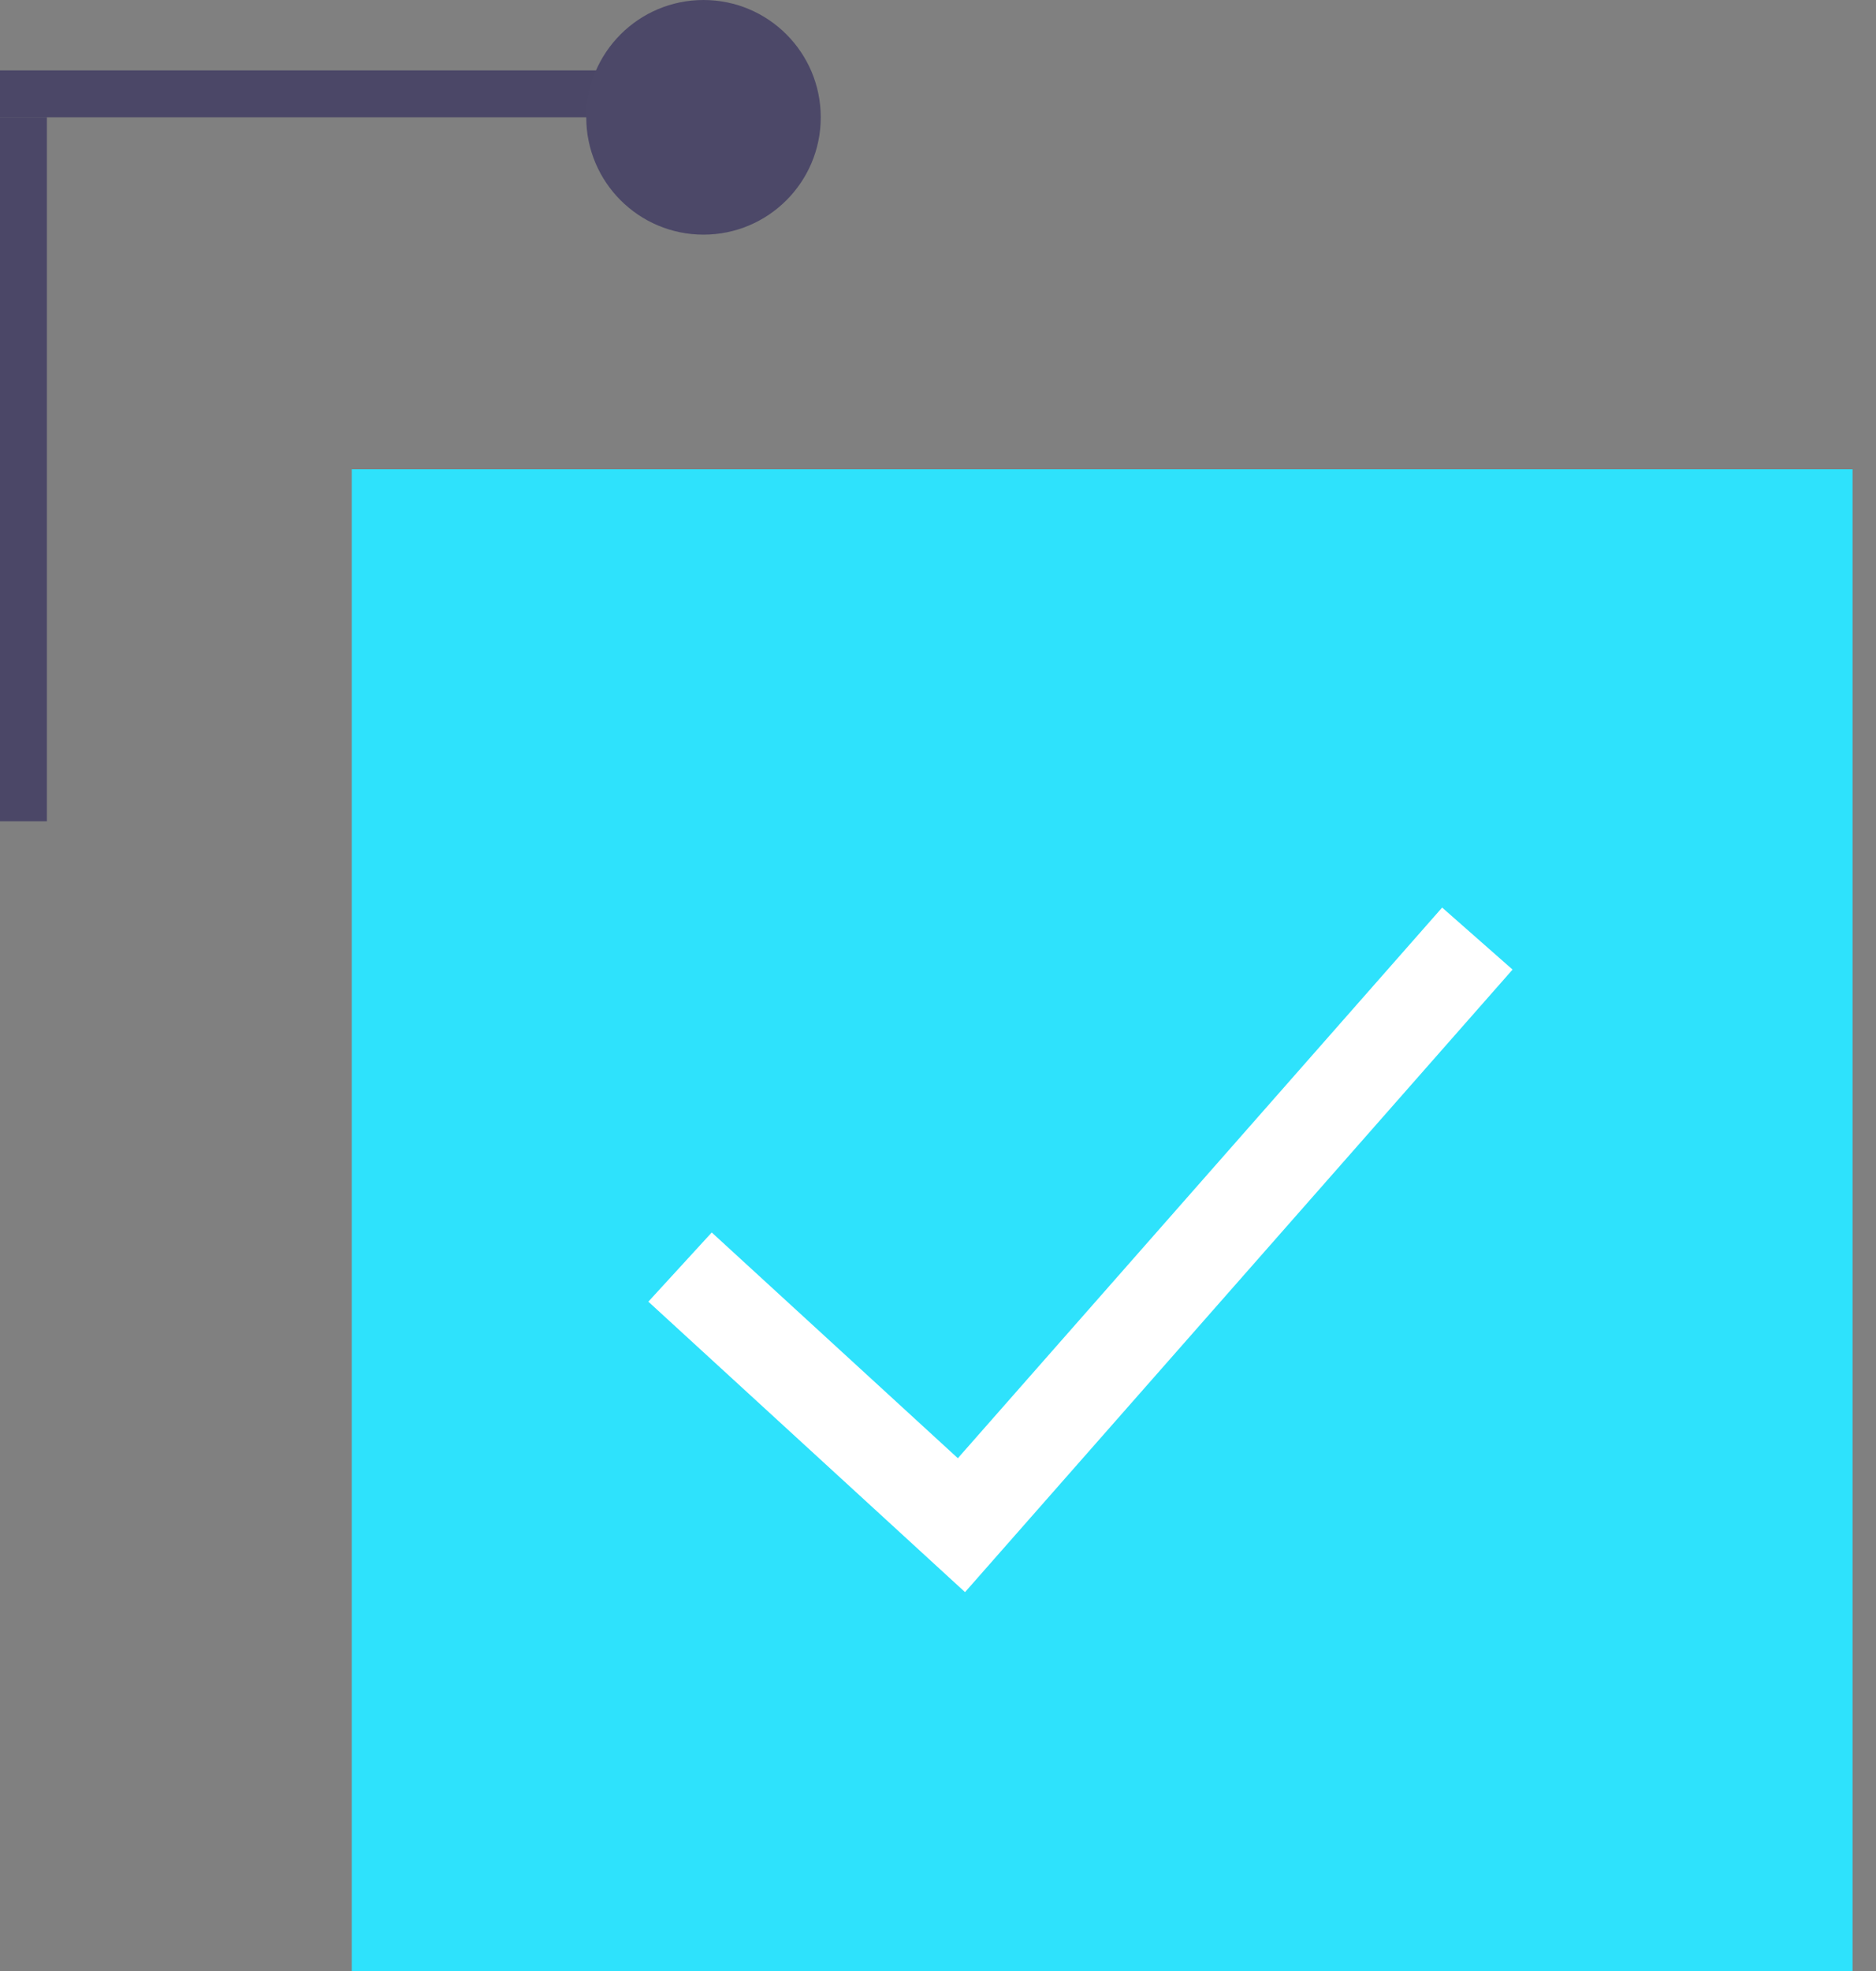
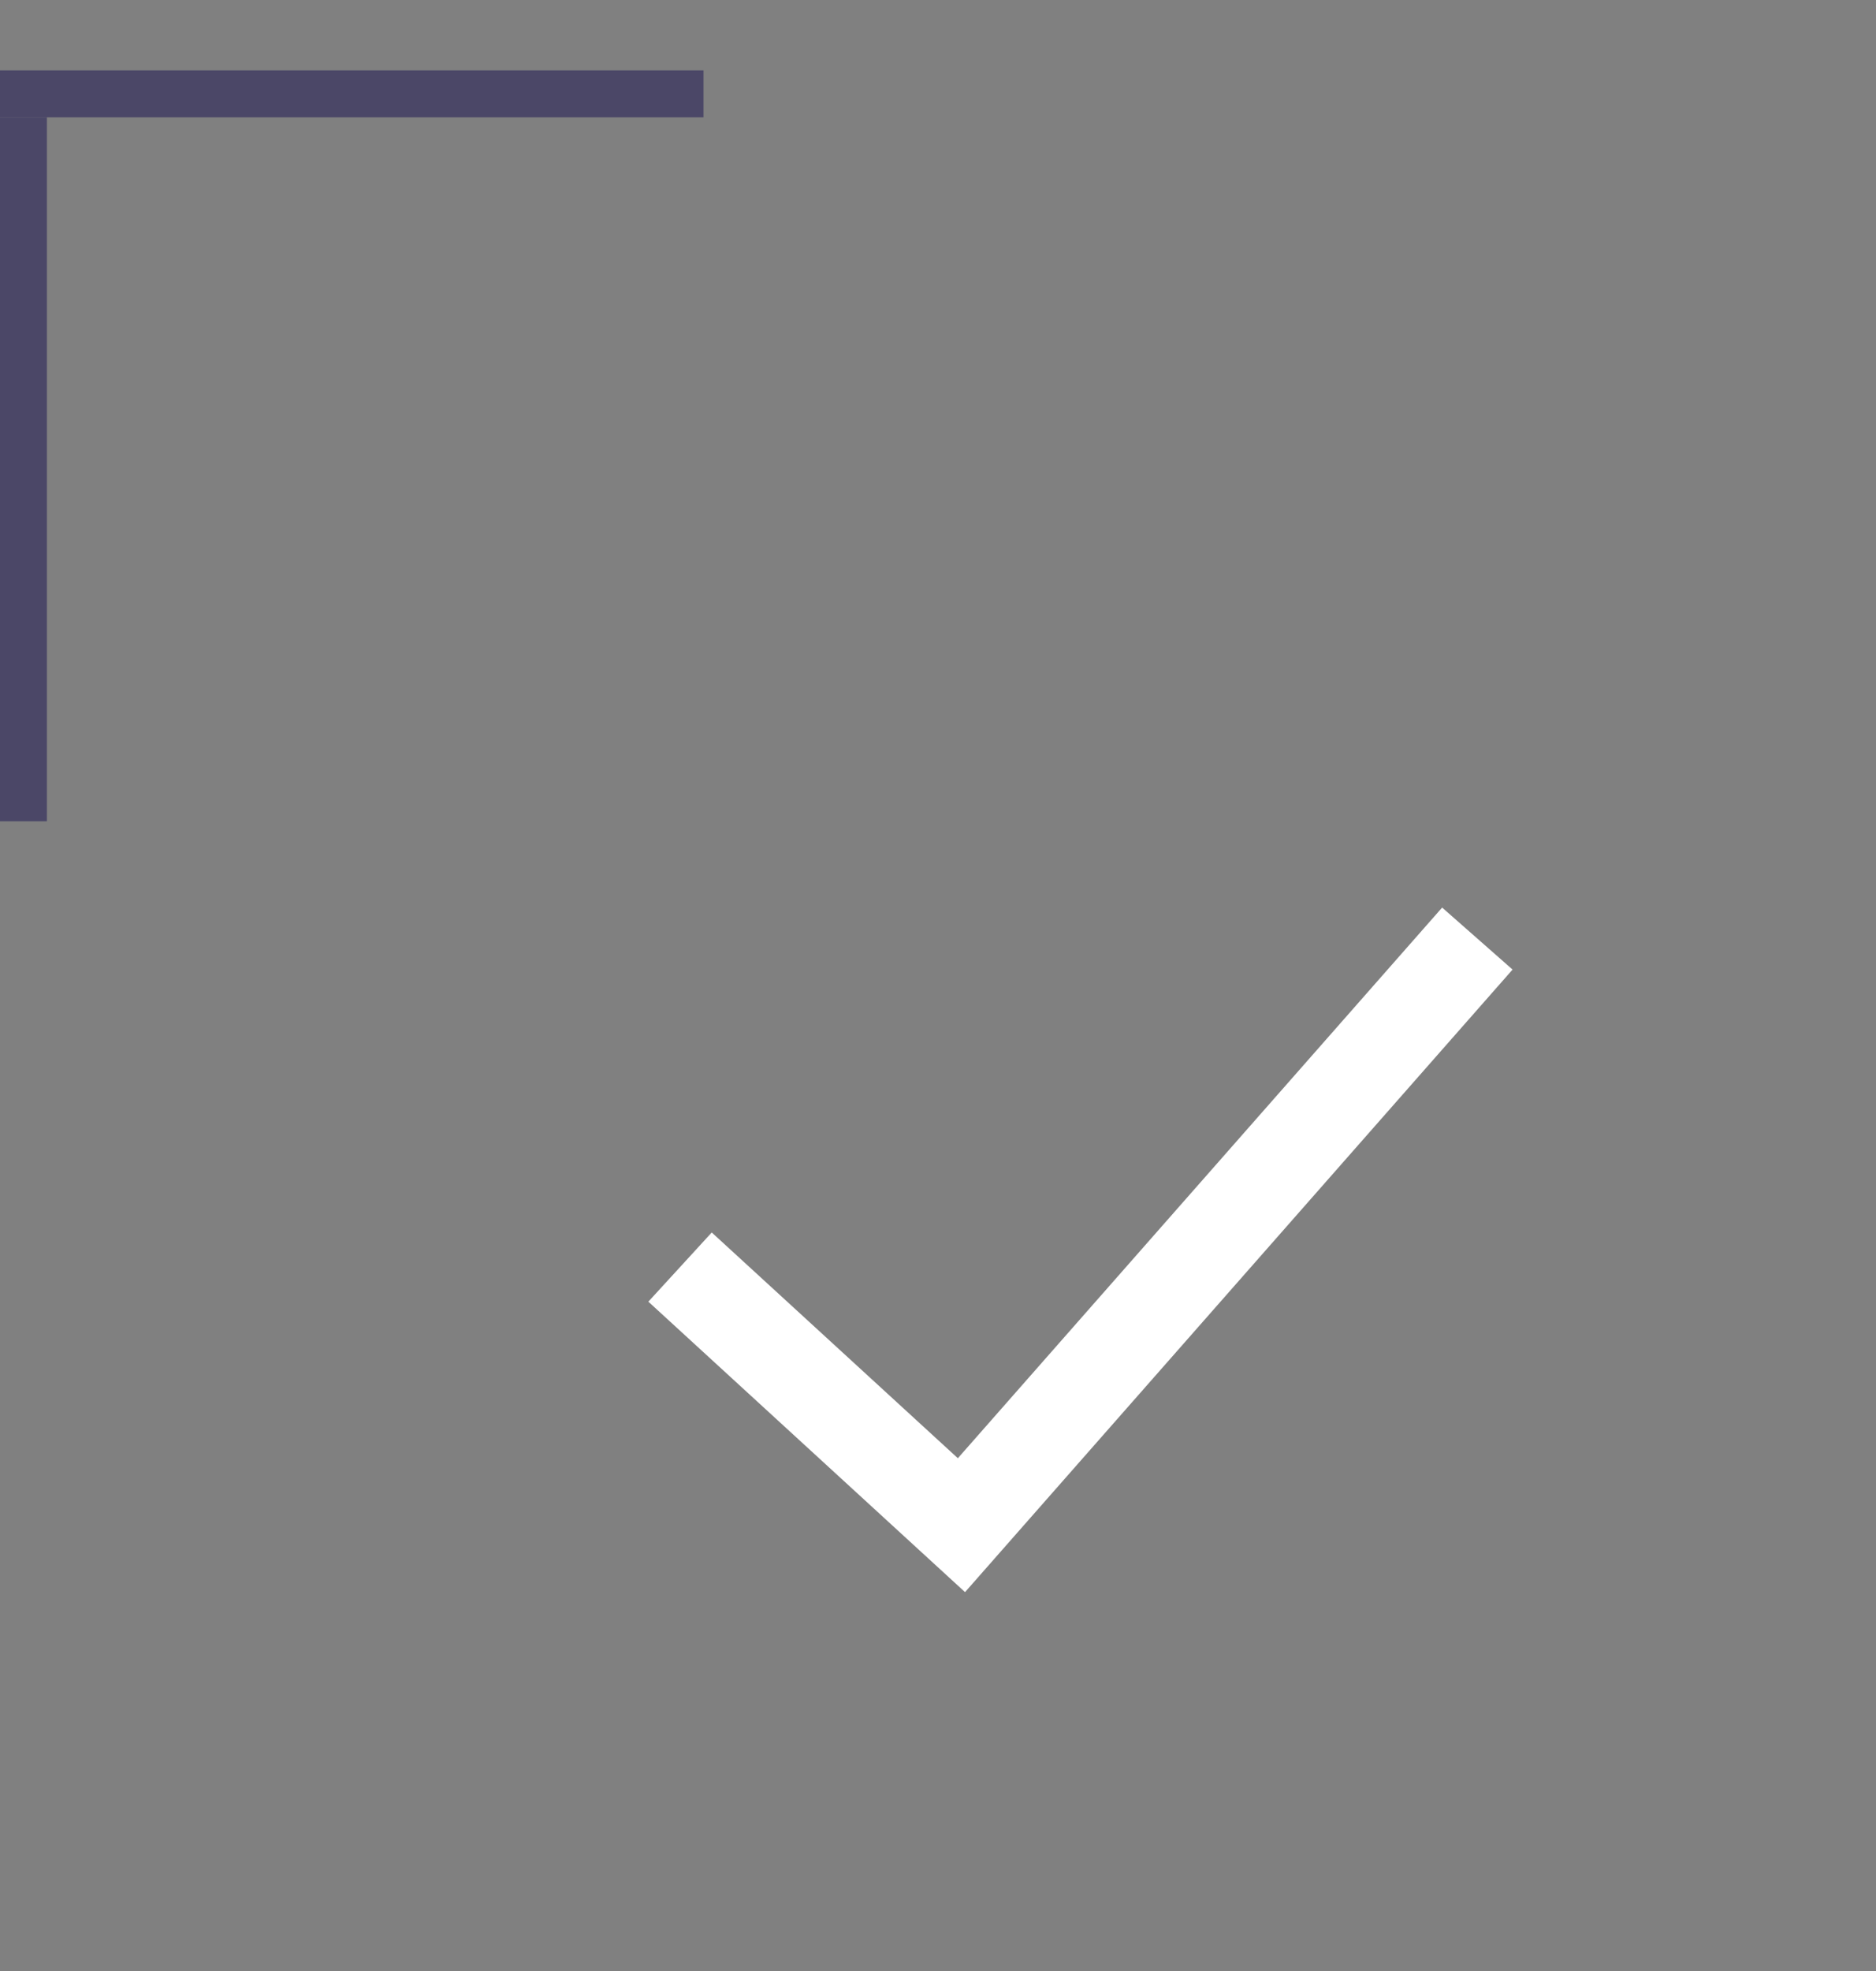
<svg xmlns="http://www.w3.org/2000/svg" width="40" height="42" viewBox="0 0 40 42" fill="none">
  <rect x="0" y="0" width="40" height="42" fill="#808080" stroke="none" />
-   <rect x="7.5" y="10" width="32" height="32" fill="#2EE2FC" />
  <path d="M0 17.5L0 2.5H1L1 17.5H0Z" fill="#4B4767" />
  <path d="M15 2.5L0 2.5L0 1.5L15 1.5V2.5Z" fill="#4B4767" />
-   <circle cx="15" cy="2.5" r="2.5" fill="#4C4868" />
  <path d="M14.5 27L20.5 32.5L31.5 20" stroke="white" stroke-width="2" />
</svg>